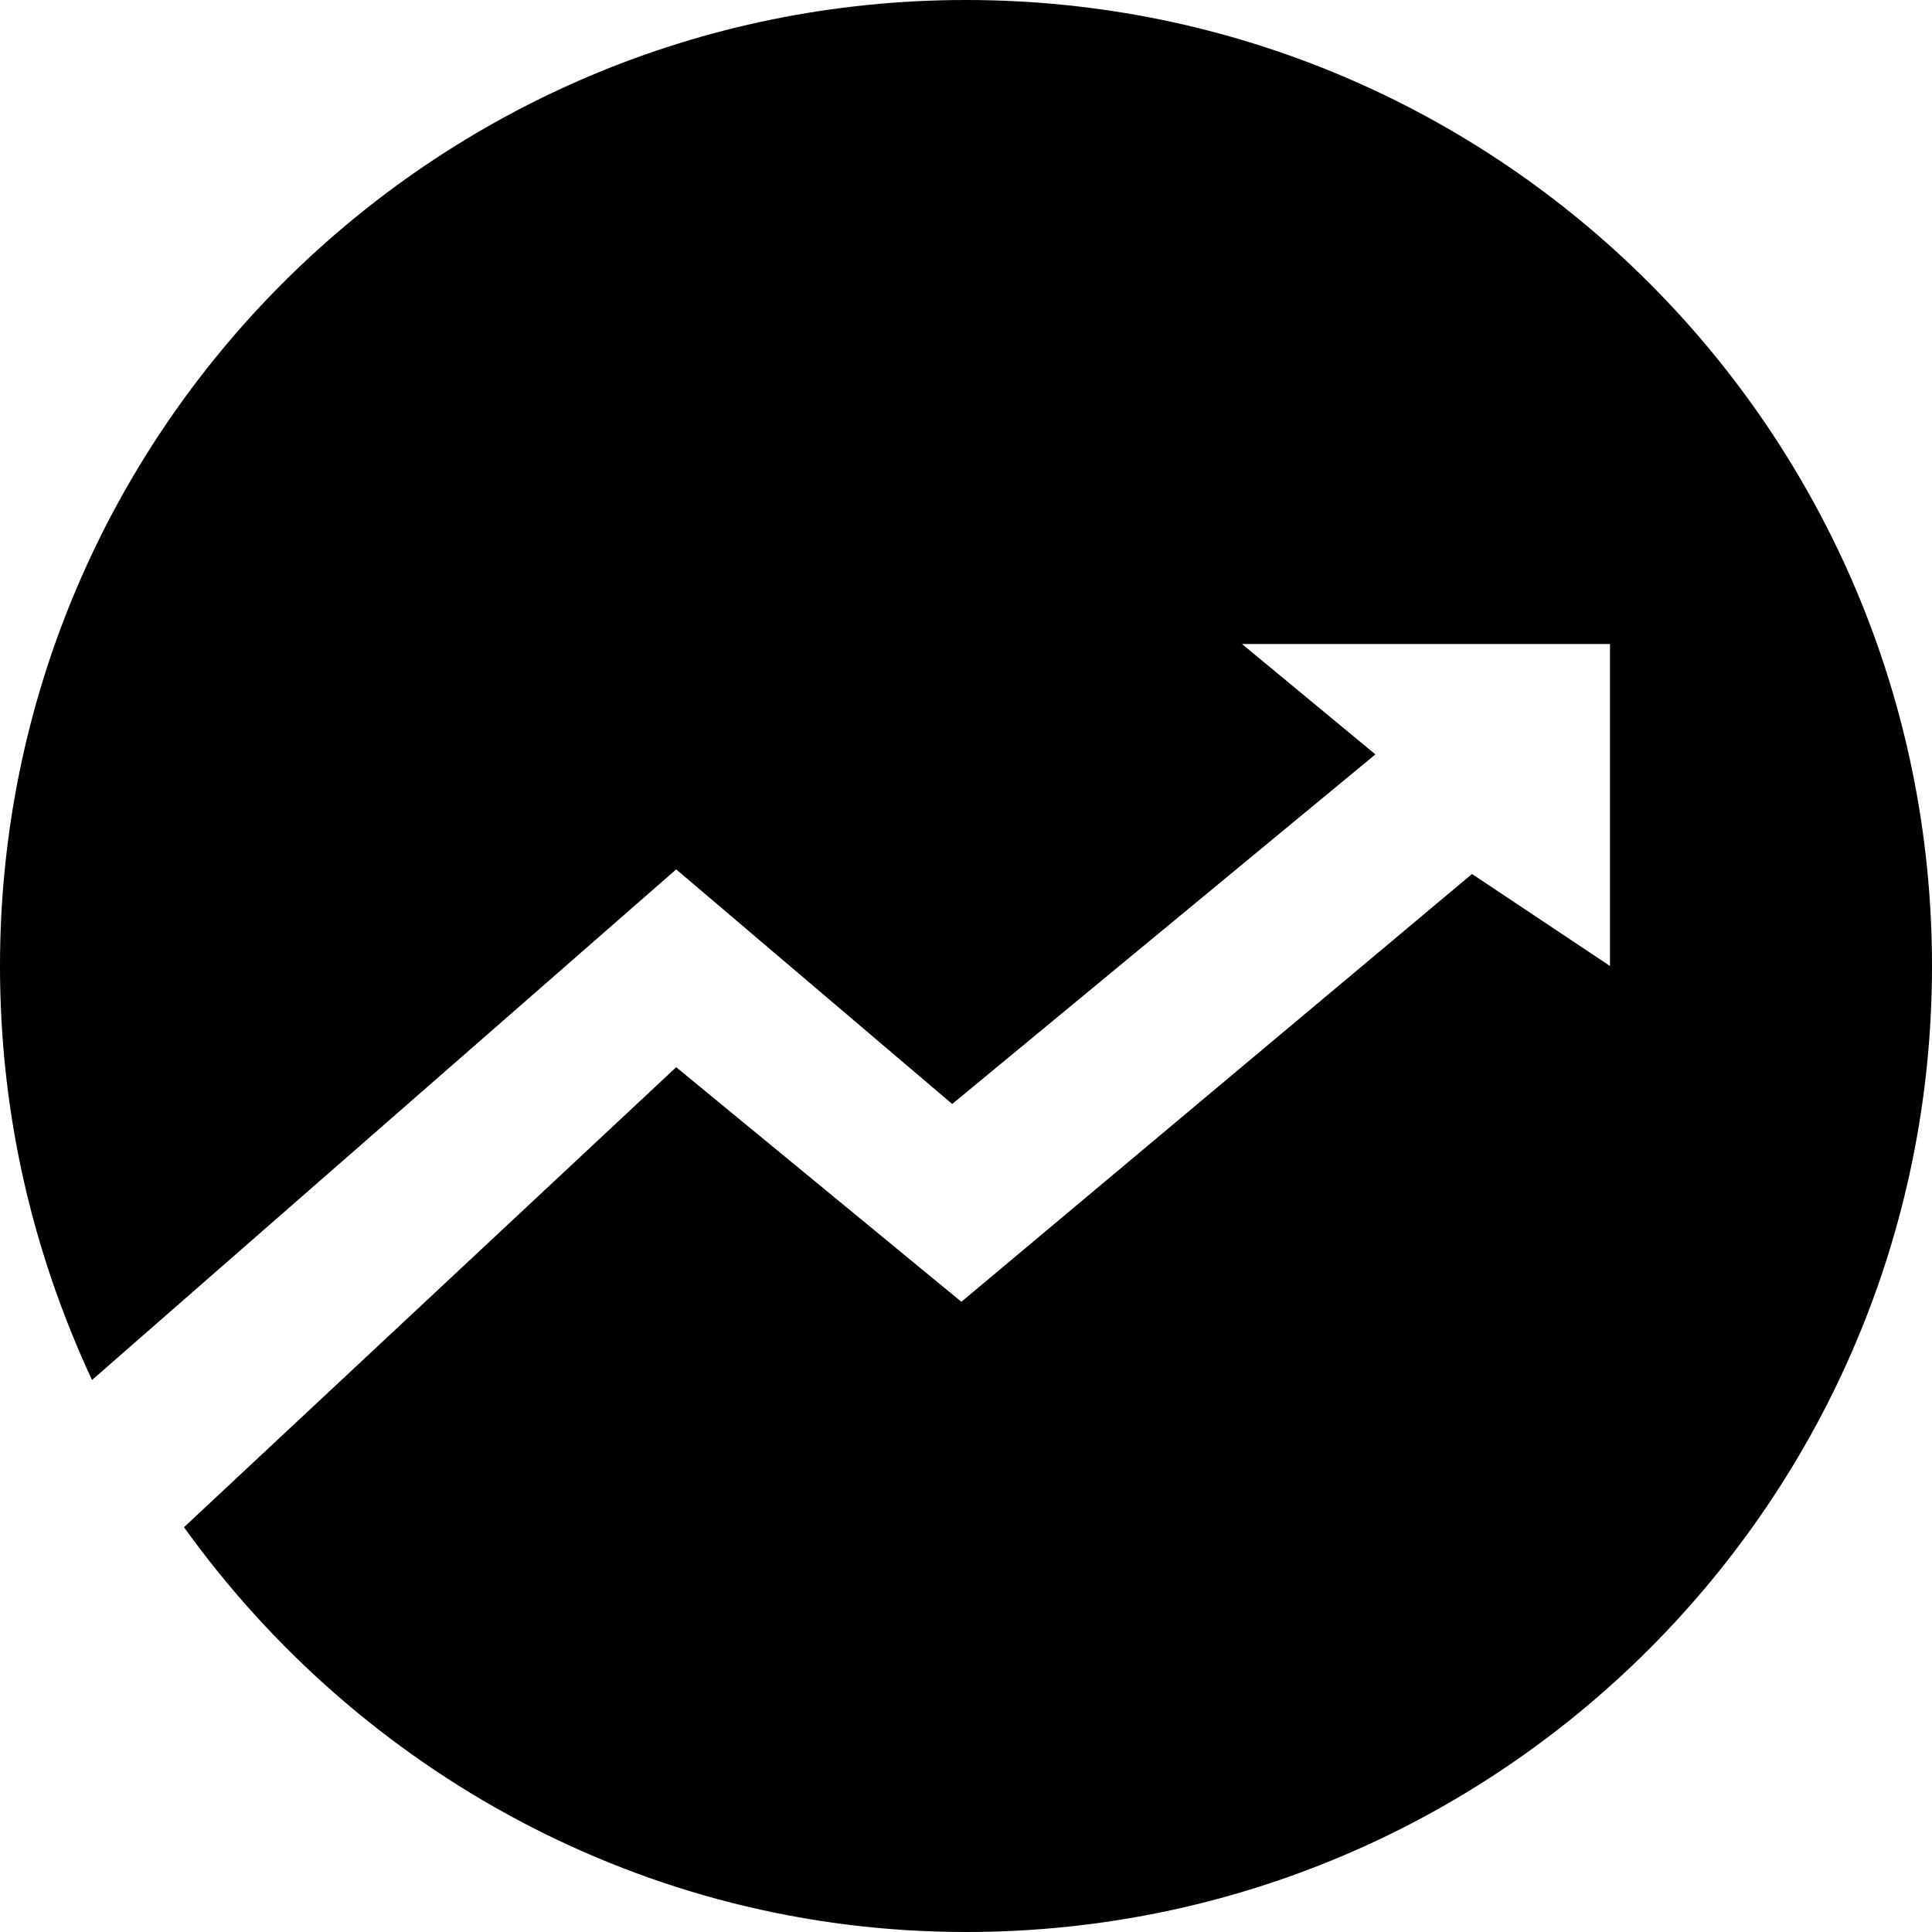
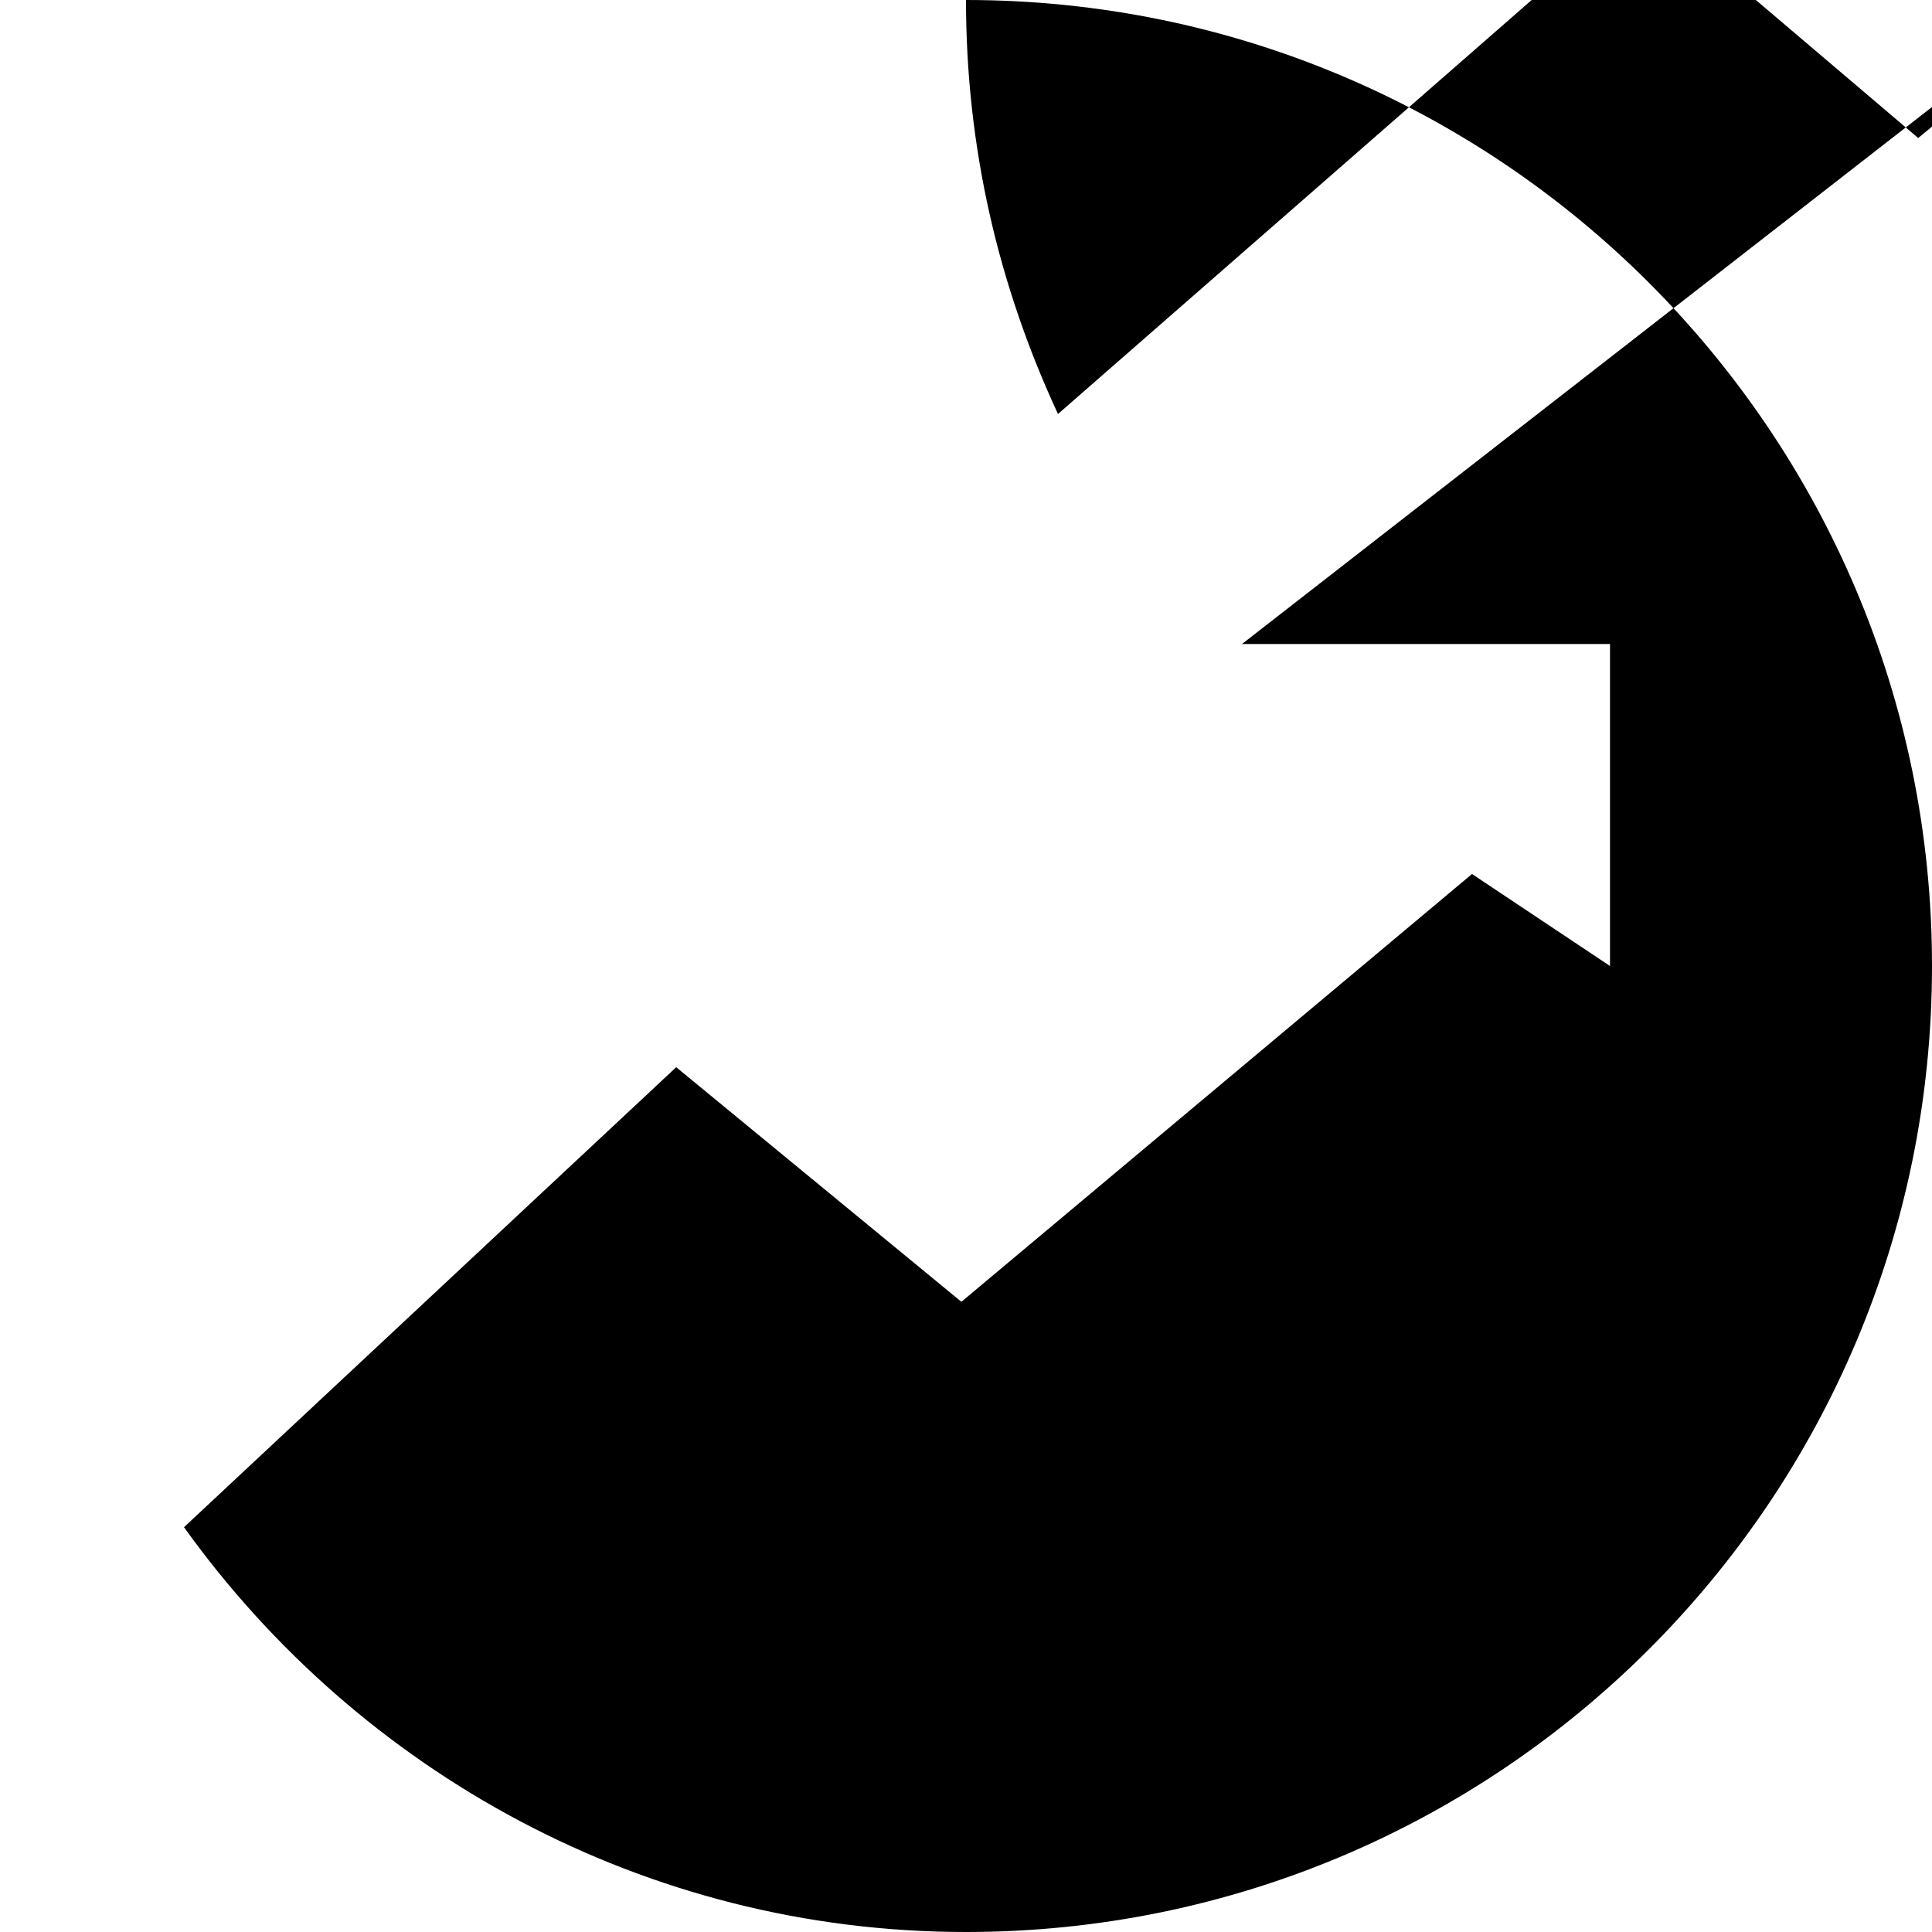
<svg xmlns="http://www.w3.org/2000/svg" t="1594006011778" class="icon" viewBox="0 0 1024 1024" version="1.1" p-id="8236" width="200" height="200">
  <defs>
    <style type="text/css" />
  </defs>
-   <path d="M512 0C229.181 0 0 229.181 0 512c0 78.019 17.067 151.162 48.762 219.429l309.638-270.629 146.286 124.343 224.305-185.295L658.286 341.333l195.048 0 0 170.667-73.143-48.762-270.629 226.743-151.162-124.343L97.524 809.448C190.171 938.667 341.333 1024 512 1024c282.819 0 512-229.181 512-512S794.819 0 512 0z" p-id="8237" />
+   <path d="M512 0c0 78.019 17.067 151.162 48.762 219.429l309.638-270.629 146.286 124.343 224.305-185.295L658.286 341.333l195.048 0 0 170.667-73.143-48.762-270.629 226.743-151.162-124.343L97.524 809.448C190.171 938.667 341.333 1024 512 1024c282.819 0 512-229.181 512-512S794.819 0 512 0z" p-id="8237" />
</svg>